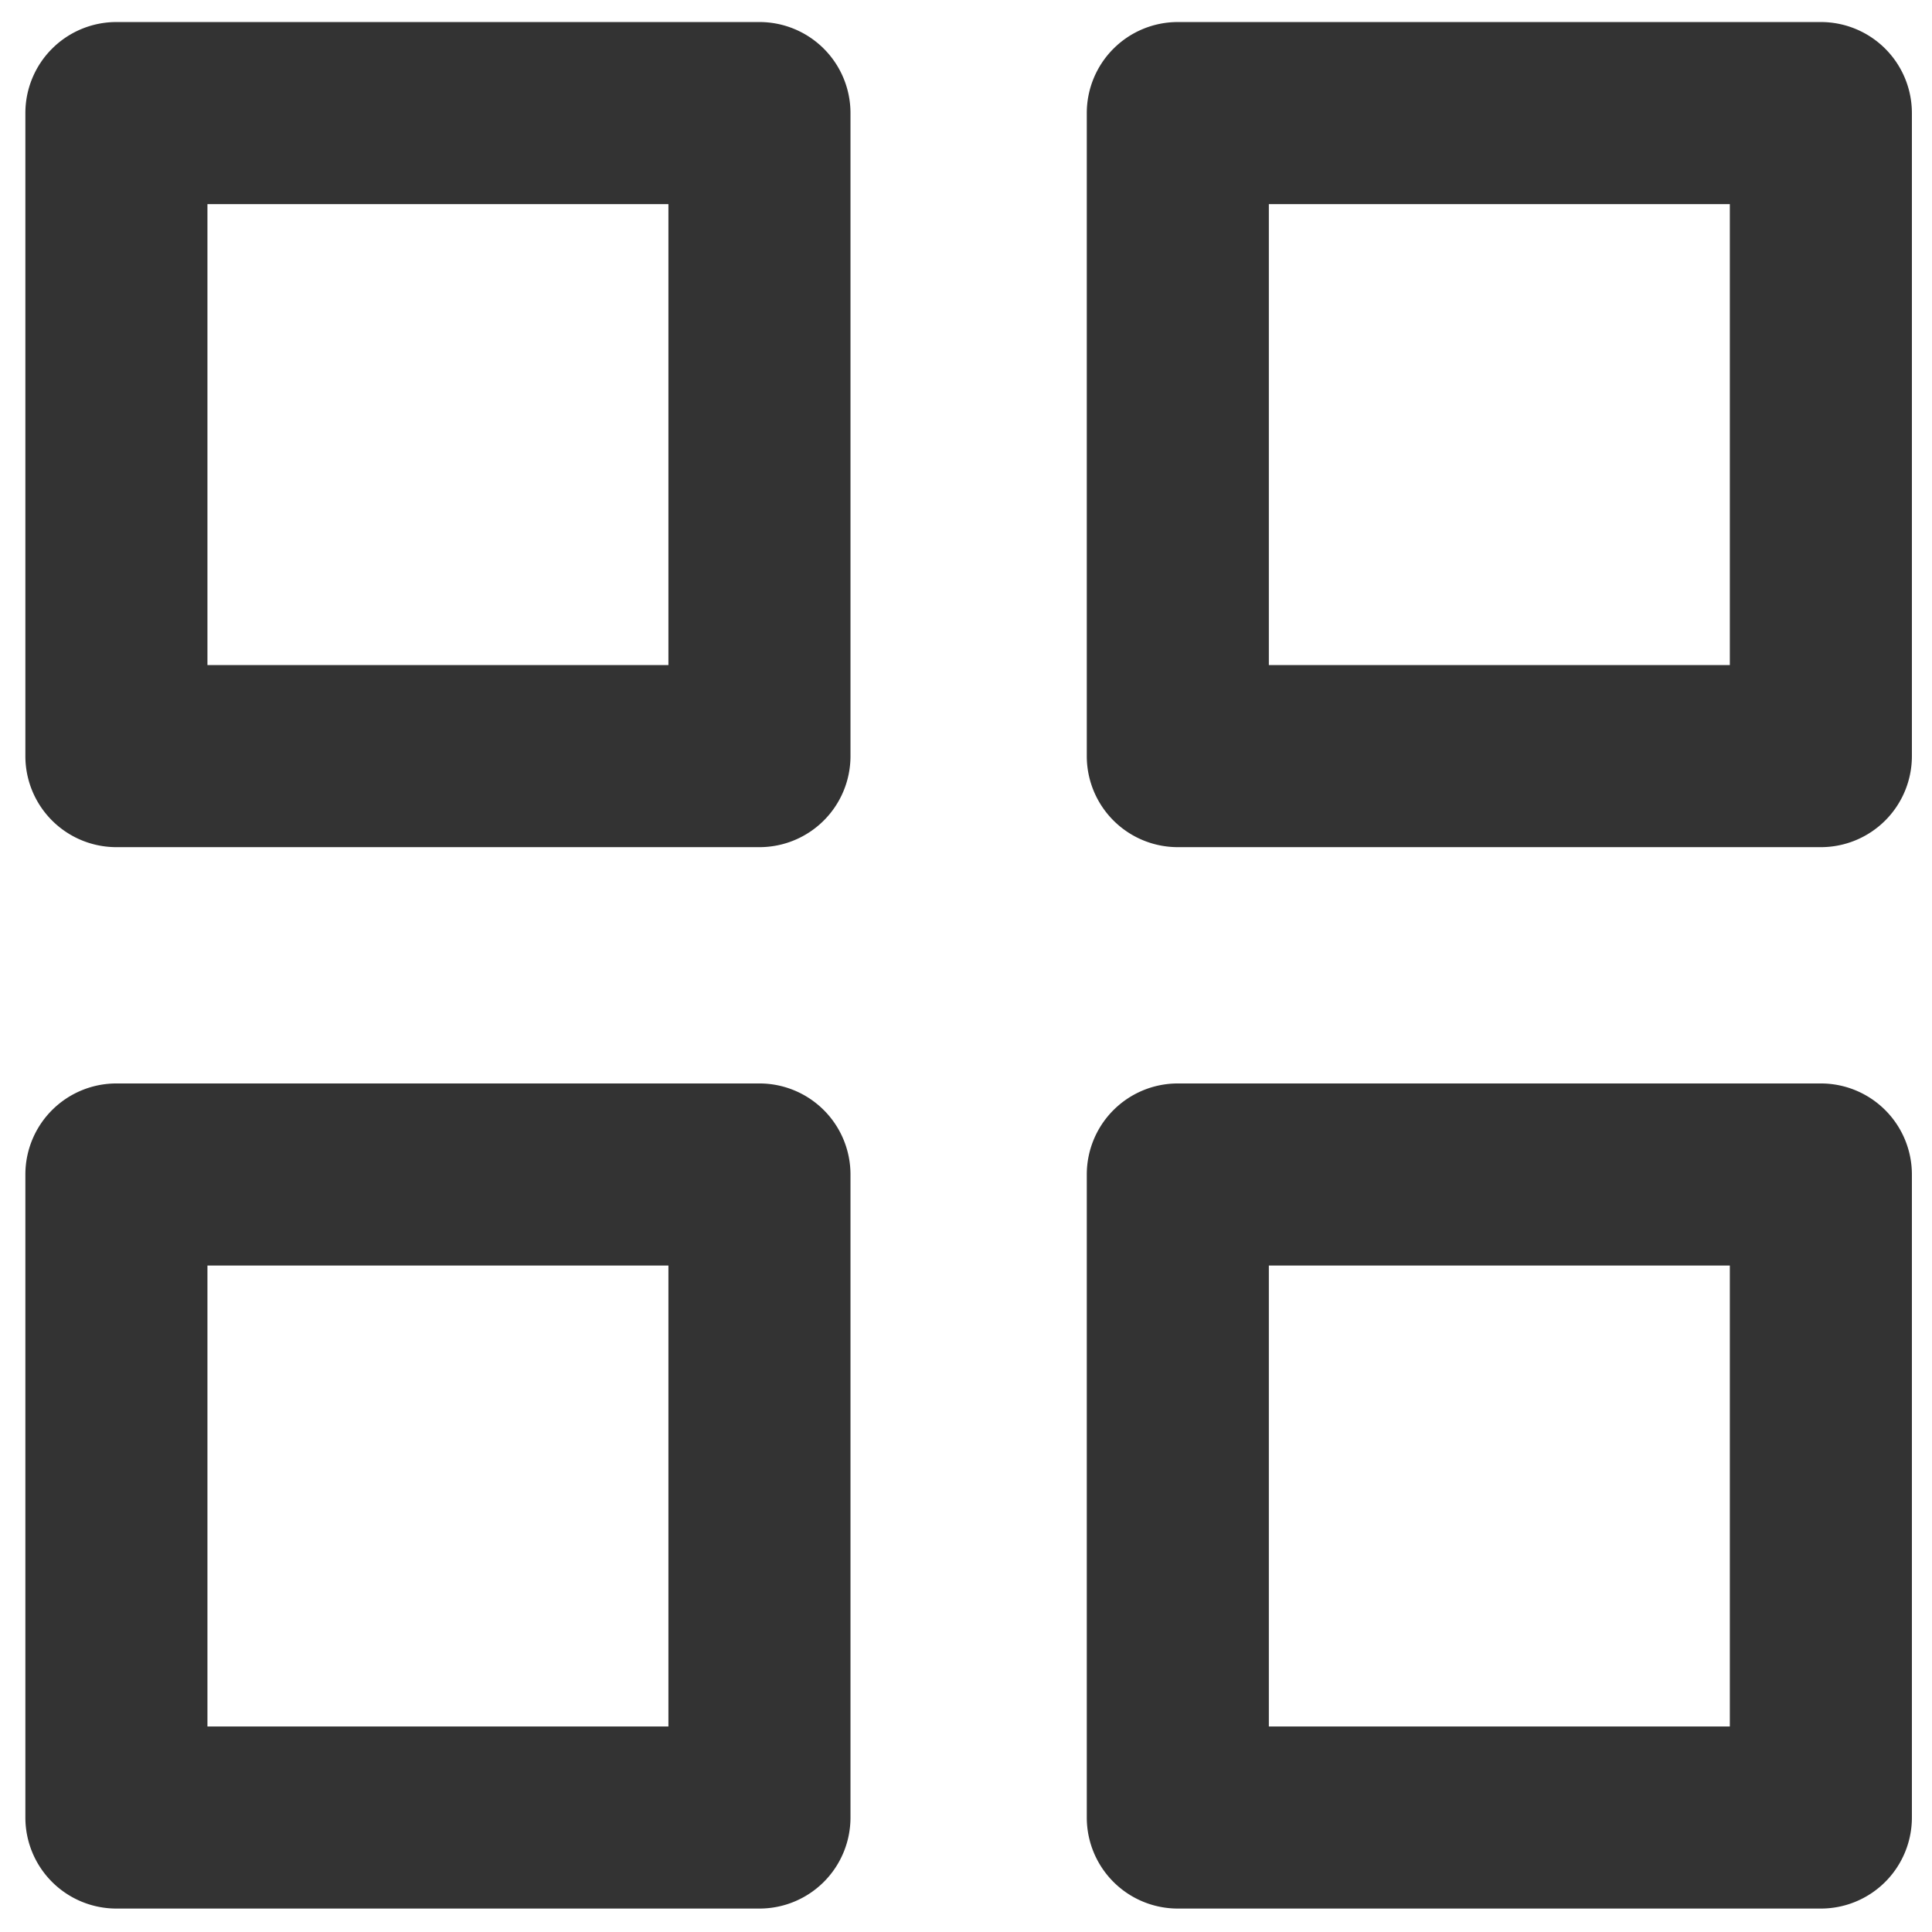
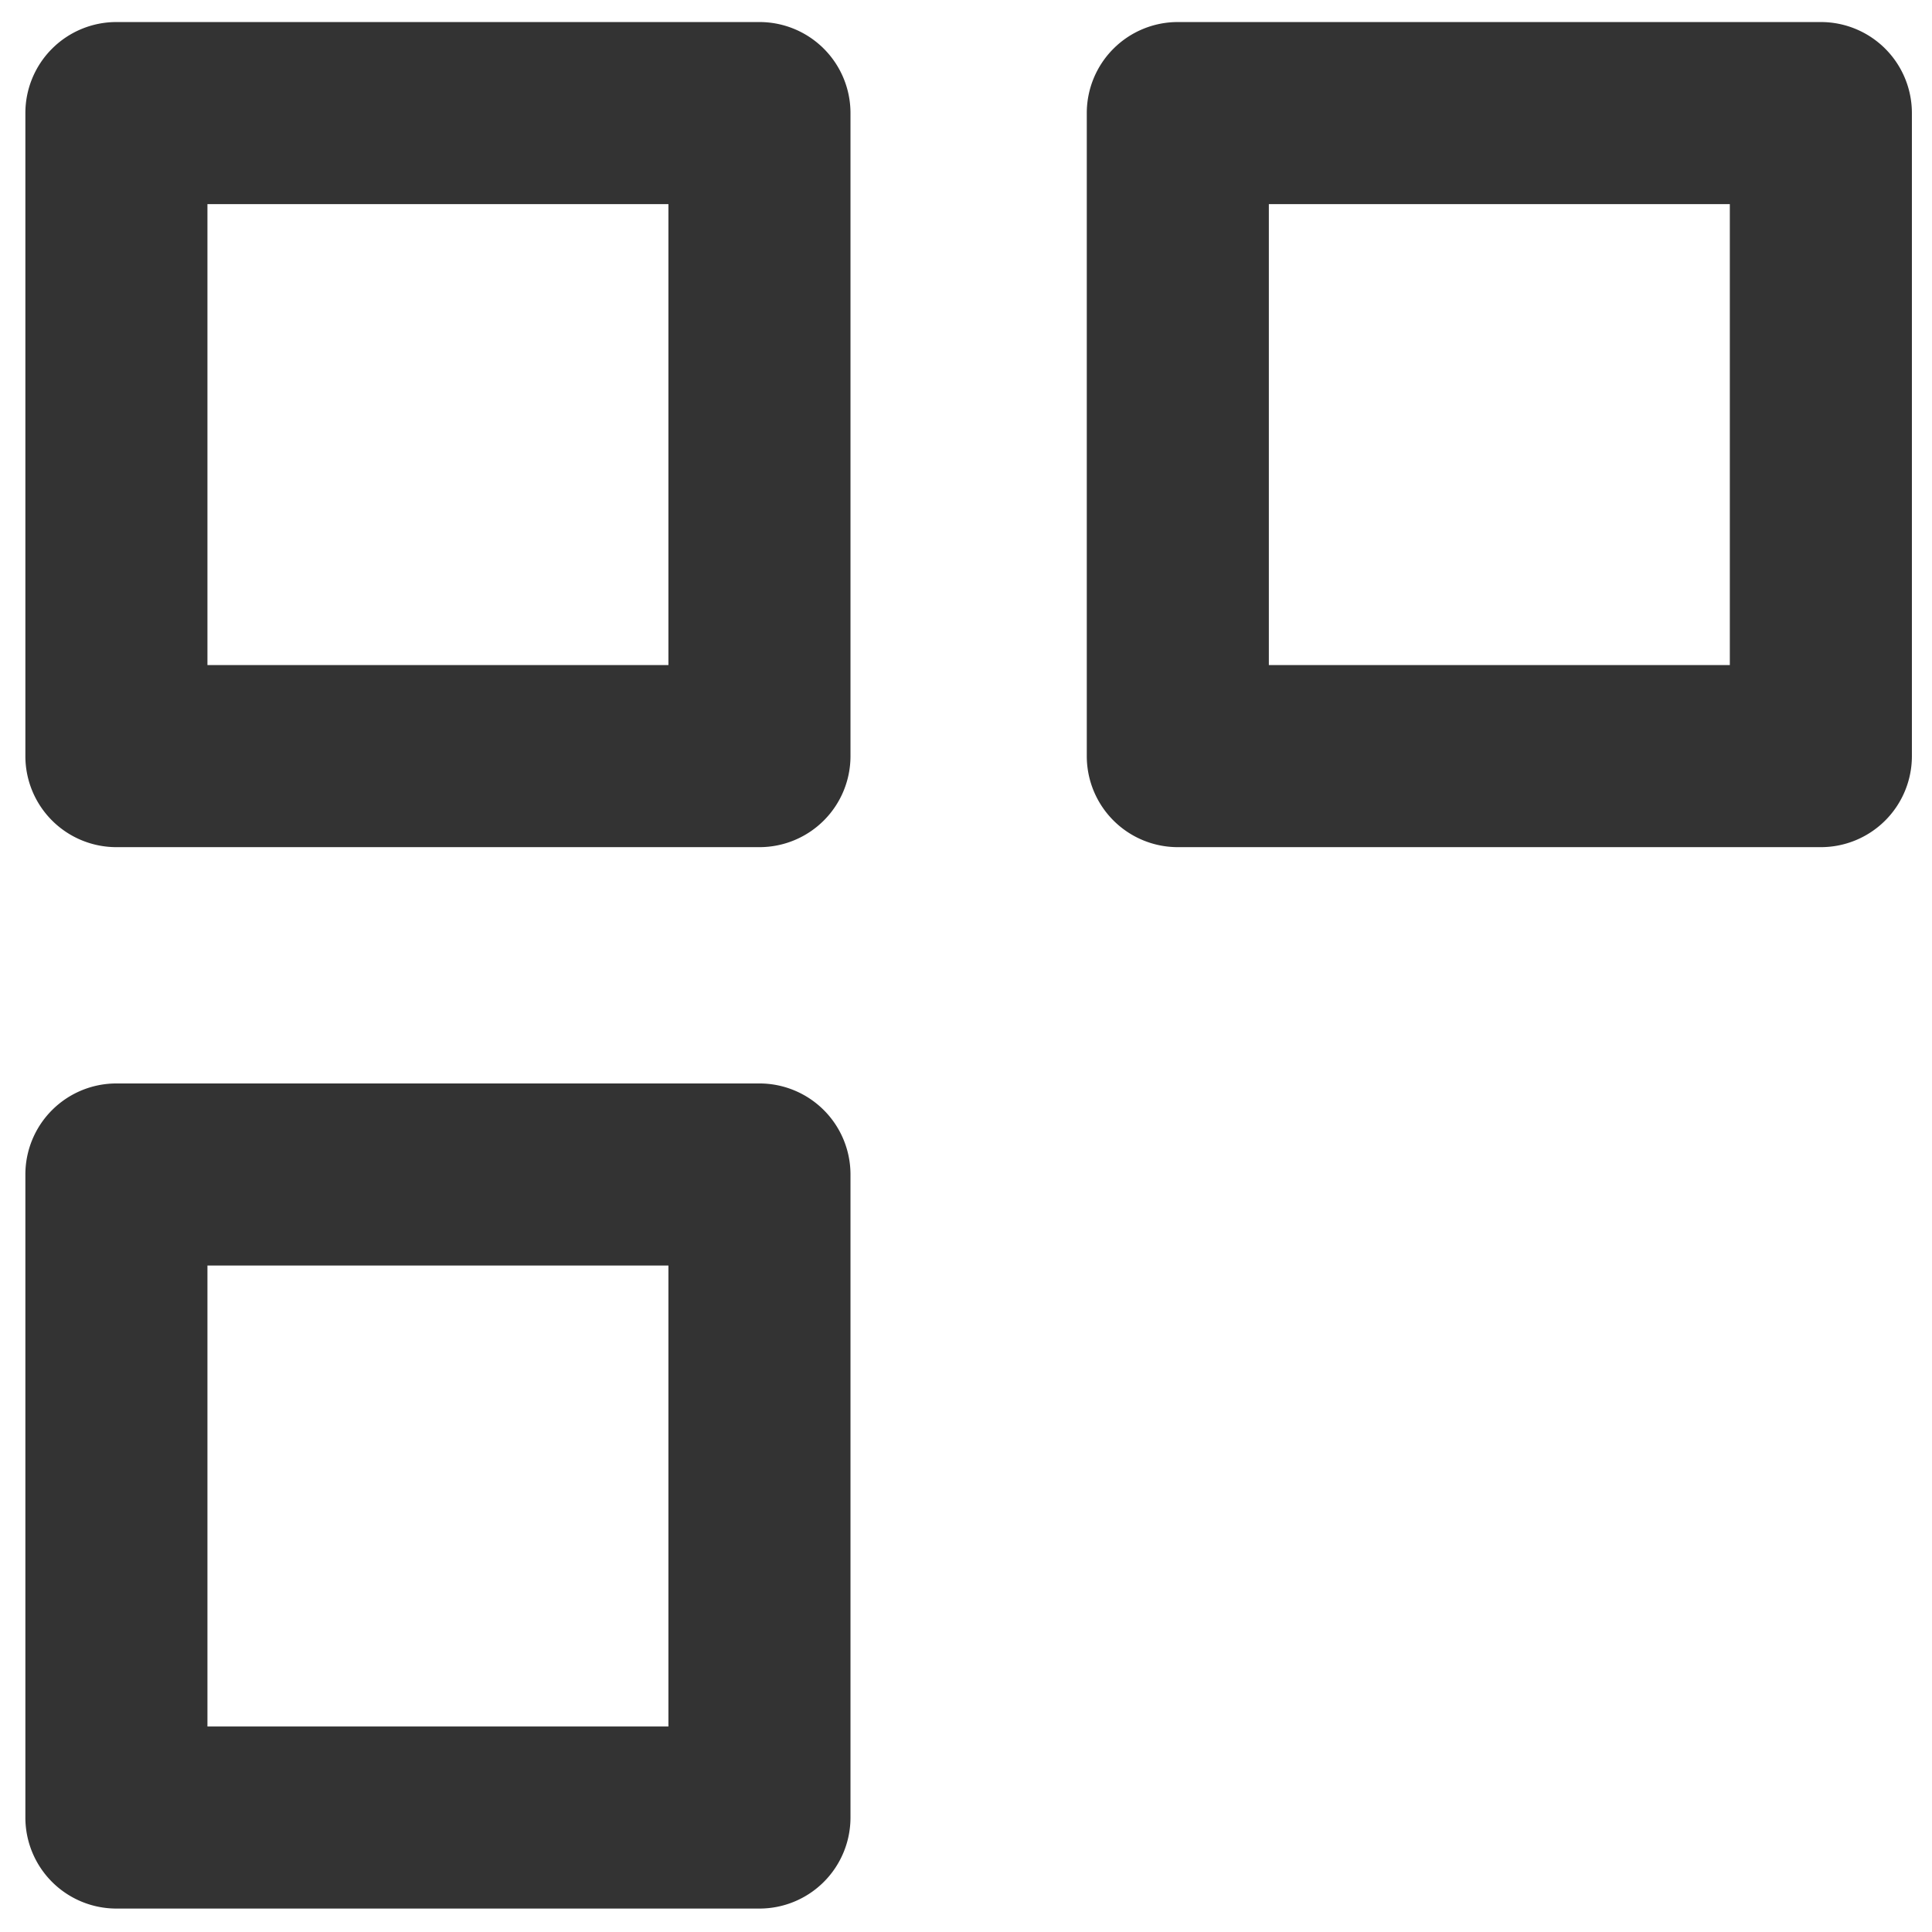
<svg xmlns="http://www.w3.org/2000/svg" viewBox="0 0 498.74 498.74">
  <defs>
    <style>.cls-1{fill:#333;}</style>
  </defs>
  <g id="レイヤー_1" data-name="レイヤー 1">
    <path class="cls-1" d="M196.05,218.69h-166a23.5,23.5,0,0,1-23.5-23.5v-166a23.5,23.5,0,0,1,23.5-23.5h166a23.5,23.5,0,0,1,23.5,23.5v166A23.5,23.5,0,0,1,196.05,218.69Zm-142.5-47h119v-119h-119Z" />
    <path class="cls-1" d="M470.05,218.69h-166a23.5,23.5,0,0,1-23.5-23.5v-166a23.5,23.5,0,0,1,23.5-23.5h166a23.5,23.5,0,0,1,23.5,23.5v166A23.5,23.5,0,0,1,470.05,218.69Zm-142.5-47h119v-119h-119Z" />
    <path class="cls-1" d="M196.05,492.69h-166a23.5,23.5,0,0,1-23.5-23.5v-166a23.5,23.5,0,0,1,23.5-23.5h166a23.5,23.5,0,0,1,23.5,23.5v166A23.5,23.5,0,0,1,196.05,492.69Zm-142.5-47h119v-119h-119Z" />
-     <path class="cls-1" d="M470.05,492.69h-166a23.5,23.5,0,0,1-23.5-23.5v-166a23.5,23.5,0,0,1,23.5-23.5h166a23.5,23.5,0,0,1,23.5,23.5v166A23.5,23.5,0,0,1,470.05,492.69Zm-142.5-47h119v-119h-119Z" />
  </g>
</svg>